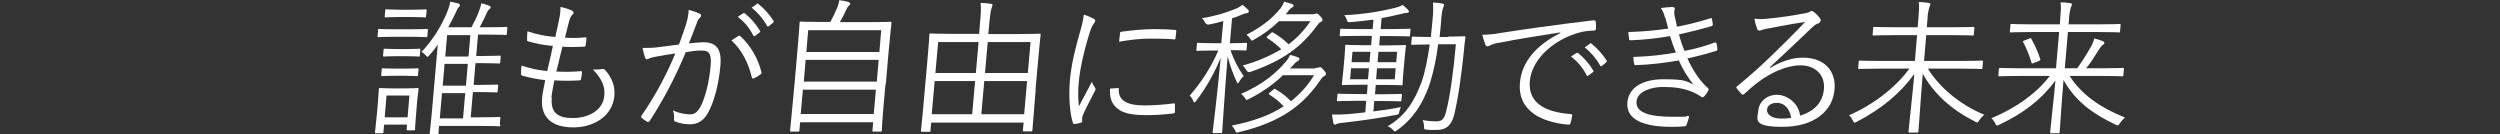
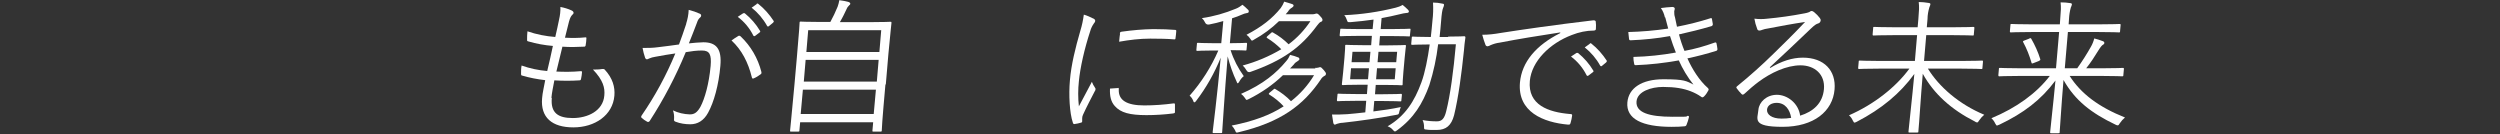
<svg xmlns="http://www.w3.org/2000/svg" id="_レイヤー_1" data-name="レイヤー 1" version="1.1" viewBox="0 0 1366 73.3">
  <rect x="0" y="0" width="1366" height="73.3" fill="#333333" stroke="none" />
  <defs>
    <style>
      .cls-1 {
        clip-path: url(#clippath);
      }

      .cls-2 {
        fill: none;
      }

      .cls-2, .cls-3 {
        stroke-width: 0px;
      }

      .cls-3 {
        fill: #fff;
      }
    </style>
    <clipPath id="clippath">
      <rect class="cls-2" x="204.9" width="956.2" height="73.3" />
    </clipPath>
  </defs>
  <g id="_グループ_27286" data-name="グループ 27286">
    <g class="cls-1">
      <g id="_グループ_27285" data-name="グループ 27285">
-         <path id="_パス_41467" data-name="パス 41467" class="cls-3" d="M227.6,59.3c-.8,9.1-.8,10.9-.8,11.3,0,.6-.1.6-.7.6h-3.2c-.6,0-.7,0-.7-.6l.2-2.5h-12.5l-.4,4.1c0,.6-.1.6-.7.6h-3.2c-.6,0-.7,0-.7-.6,0-.4.3-1.9,1.2-11.6l.4-4.8c.4-4.8.4-6.6.5-7.1,0-.6.1-.6.8-.6s1.9.2,6.9.2h6.4c5.1,0,6.6-.2,7-.2s.6,0,.6.6c0,.5-.3,2.1-.7,5.7l-.4,4.9ZM233.5,19.7c0,.6-.1.6-.8.6s-2.2-.2-8.4-.2h-8.9c-6.1,0-8.2.2-8.6.2s-.6,0-.5-.6l.3-3.3c0-.6.1-.6.6-.6s2.4.2,8.5.2h8.9c6.2,0,8-.2,8.5-.2s.7,0,.7.6l-.3,3.3ZM228.4,41c0,.6-.1.6-.7.6s-1.8-.2-6.6-.2h-5.6c-4.8,0-6.2.2-6.6.2s-.6,0-.6-.6l.3-3.1c0-.6.1-.6.7-.6s1.8.2,6.6.2h5.6c4.8,0,6.2-.2,6.6-.2s.6,0,.6.6l-.3,3.1ZM229.4,30.3c0,.6-.1.6-.7.6s-1.8-.2-6.6-.2h-5.6c-4.8,0-6.2.2-6.6.2s-.6,0-.6-.6l.3-3.1c0-.6.1-.6.7-.6s1.8.2,6.6.2h5.6c4.8,0,6.2-.2,6.6-.2s.6,0,.6.6l-.3,3.1ZM223.7,52.2h-12.5l-1,11.9h12.5l1-11.9ZM232.8,8.9c0,.6-.1.6-.7.6s-1.8-.2-7.1-.2h-7.1c-5.2,0-6.6.2-7.1.2s-.6,0-.6-.6l.3-3.2c0-.6.1-.6.7-.6s1.9.2,7.1.2h7.1c5.2,0,6.7-.2,7.1-.2s.6,0,.6.6l-.3,3.2ZM273.4,68.4c0,.6-.1.6-.7.6s-3-.2-10.7-.2h-22.1l-.3,3.9c0,.5-.1.6-.7.6h-3.5c-.6,0-.6,0-.6-.6s.4-2.6,1-9.6l3.4-38.7c-1.3,1.9-2.8,3.8-4.4,5.6-.5.6-.9,1-1.2,1s-.5-.2-1.1-.9c-.6-.7-1.3-1.3-2.2-1.7,6-6.4,10.8-13.8,14.1-22,.7-1.8,1.3-3.6,1.6-5.5,1.7.3,3.3.7,4.5,1,.5.2.8.5.8.9,0,.5-.3.8-.8,1.3-.4.4-.7,1-1.6,3-1.1,2.3-2.4,5-4,7.8h12.7c1.5-2.8,2.9-5.6,4-8.5.6-1.5,1.1-3,1.4-4.6,1.5.3,2.9.8,4.3,1.3.5.2.8.5.8.9,0,.4-.3.8-.7,1-.8.7-1.4,1.7-1.7,2.7-1.3,2.7-2.3,4.8-3.6,7.2h5.1c6.8,0,9-.2,9.4-.2s.6,0,.6.6l-.3,3.2c0,.6-.1.6-.7.6s-2.6-.2-9.4-.2h-5.6l-1,11.7h2.6c7.3,0,9.7-.2,10.1-.2.6,0,.7,0,.7.6l-.3,3.1c0,.6-.1.6-.8.6s-2.8-.2-10.1-.2h-2.6l-1,11.9h2.6c7.3,0,9.7-.2,10.1-.2.6,0,.7,0,.7.6l-.3,3.1c0,.6-.1.6-.8.6s-2.8-.2-10.1-.2h-2.6l-1.2,13.8h4.9c7.7,0,10.3-.2,10.7-.2s.6,0,.6.6l-.3,3.3ZM254.2,50.9h-12.7l-1.2,13.8h12.7l1.2-13.8ZM255.6,34.9h-12.7l-1,11.9h12.7l1-11.9ZM257,19.2h-12.7l-1,11.7h12.7l1-11.7Z" />
        <path id="_パス_41468" data-name="パス 41468" class="cls-3" d="M301.5,53.6c-.7,8.1,3.4,10.9,11.5,10.9s16.5-3.9,17.2-12.3c.4-4.2-.6-8.3-6.2-14.2,1.7,0,3.4,0,5-.3.5-.1,1,0,1.3.2,4.5,4.8,5.8,9.7,5.4,14.4-.9,10.7-10.7,17.3-22.4,17.3s-18-5.4-17.1-15.9c.2-2.9,1.1-6.5,1.7-9.9-4.3-.5-8.5-1.3-12.6-2.5-.4,0-.6-.3-.6-1,0-1.5,0-3,.3-4.5,4.5,1.6,9.2,2.6,14,3,1.2-4.9,2.2-9.5,3.1-13.7-4.6-.4-9.1-1.2-13.5-2.5-.6-.2-.6-.2-.6-1,0-1.2,0-2.9.2-4.5,4.9,1.7,10,2.7,15.2,3.1,1-4.3,1.4-6.2,2.1-9.6.5-2.2.8-4.5.7-6.8,2.1.4,4.2,1,6.1,1.9.7.3,1.1.8,1.1,1.3,0,.4-.3.8-.7,1.1-.7.7-1.2,1.6-1.8,3.7-.8,3.1-1.4,5.4-2.2,8.8,3.8.2,7.5.2,11.3-.2.3,0,.5.2.4.6,0,1.2-.2,2.5-.4,3.7,0,.4-.3.8-.7.8,0,0-.1,0-.2,0-3.9.2-7.8.3-11.8,0-1,3.9-2.1,8.8-3.3,13.6,4.4.2,8.7.2,13.1-.2.7,0,1,0,.9.6,0,.9-.3,2.5-.5,3.5-.1.7-.4.9-.8.9-4.6.3-9.2.3-13.8,0-.6,3.2-1.4,7-1.6,9.5" />
        <path id="_パス_41469" data-name="パス 41469" class="cls-3" d="M374.9,13c.8-2.5,1.3-5,1.4-7.6,2.1.5,4.1,1.2,6.1,2.1.6.2.9.9.6,1.5,0,.2-.3.4-.5.6-.8.7-1.3,1.6-1.6,2.6-1.5,3.9-2.9,7.6-4.5,11.5,2.6-.3,5.2-.5,7.9-.6,7,0,10.2,3.5,9.3,13-.9,10.3-3.5,19.7-6.7,25.5-2.4,4.4-5.8,6.3-9.7,6.3-2.8,0-5.5-.4-8.1-1.4-.6-.2-1-.7-.8-1.4.1-1.6,0-3.2-.6-4.8,2.9,1.4,6,2.1,9.2,2.2,2.3,0,3.9-.8,5.8-4.1,2.4-4.5,4.7-12.6,5.6-22.4.5-6.2-.5-8.4-4.8-8.4-2.9,0-5.9.4-8.8.9-5.4,13.1-12,25.7-19.7,37.6-.3.5-.9.7-1.4.4,0,0,0,0,0,0-1.1-.6-2.1-1.3-3-2.1-.4-.4-.3-.8,0-1.3,7.3-10.6,13.5-22,18.4-33.9-3.3.5-6.7,1-10.8,1.8-1.3.2-2.5.5-3.6,1-.9.6-1.7.6-2.1-.4-.6-1.8-1.1-3.6-1.4-5.4,2.8,0,5.6,0,8.4-.4,4.5-.5,7.7-1,11.5-1.5,1.4-3.7,2.5-6.9,4-11.4M403.5,19.6c.4-.2.9,0,1.2.3,5.5,5.2,9.4,11.9,11.3,19.3.1.6.2,1-.4,1.4-1.1.8-2.3,1.6-3.5,2.1-.7.4-1.2.3-1.3-.5-2-8.1-5.5-14.9-11.1-20.1,1.2-.9,2.5-1.7,3.8-2.5M406.2,7.3c.3-.2.5-.2.8,0,3.3,2.7,6.1,5.9,8.3,9.6.2.3.1.6-.2.8,0,0,0,0,0,0l-2.5,1.9c-.4.3-.8.2-1-.2-2-4-4.9-7.5-8.5-10.2l3.2-2.1ZM413.4,2.1c.3-.2.6-.3.9,0,3.3,2.6,6.1,5.8,8.4,9.3.2.4.1.6-.3,1l-2.3,1.9c-.4.3-.7.3-1-.2-2.1-3.8-5-7.2-8.4-9.9l2.8-2Z" />
        <path id="_パス_41470" data-name="パス 41470" class="cls-3" d="M483.8,46.1c-1.9,21.2-2,24.8-2,25.2,0,.5-.1.6-.7.6h-3.8c-.6,0-.6,0-.6-.6l.4-4.5h-39.9l-.4,4.5c0,.5-.1.6-.7.6h-3.8c-.6,0-.6,0-.6-.6s.5-4.1,2.4-25.2l1.3-14.7c1.3-14.8,1.5-18.6,1.5-19,0-.6.1-.6.7-.6s3.3.2,11.3.2h4.8c1.5-2.7,2.8-5.5,4-8.4.4-1.1.7-2.3.9-3.5,1.8.2,3.7.6,5.1,1,.6.2.9.6.9.9,0,.4-.3.7-.6.9-.6.6-1.1,1.2-1.4,2-1.1,2.3-2,4.3-3.7,7.2h16.3c8,0,10.8-.2,11.3-.2s.6,0,.6.6c0,.4-.5,4.2-1.7,17.2l-1.4,16.5ZM478.6,49h-39.9l-1.2,13.3h39.9l1.2-13.3ZM480.1,32.7h-39.9l-1,11.9h39.9l1-11.9ZM481.5,16.5h-39.9l-1,11.9h39.9l1-11.9Z" />
-         <path id="_パス_41471" data-name="パス 41471" class="cls-3" d="M565.9,49c-1.6,18.6-1.7,21.7-1.8,22.2s-.1.6-.7.6h-3.9c-.6,0-.6,0-.6-.6l.4-4.2h-50.5l-.4,4.4c0,.6-.1.6-.7.6h-3.9c-.6,0-.6,0-.6-.6,0-.4.5-3.5,2.1-22.3l1.2-13.3c1.2-13.2,1.3-16.5,1.3-16.9,0-.6.1-.6.7-.6s3.2.2,11.3.2h15.2l.5-6.2c.5-5.3.6-7.6.3-10.7,1.9,0,3.7.2,5.6.5.6,0,.9.3.9.7-.1.5-.3,1-.5,1.5-.3,1-.7,2.8-1.2,7.9l-.6,6.4h16.6c8.1,0,10.9-.2,11.4-.2s.6,0,.6.6c0,.4-.5,3.7-1.5,15.4l-1.3,14.7ZM532.8,44.3h-22.1l-1.6,18.1h22.1l1.6-18.1ZM534.7,23h-22.1l-1.5,16.9h22.1l1.5-16.9ZM561.2,44.3h-23.4l-1.6,18.1h23.4l1.6-18.1ZM563.1,23h-23.4l-1.5,16.9h23.4l1.5-16.9Z" />
        <path id="_パス_41472" data-name="パス 41472" class="cls-3" d="M597.4,10.1c.8.5,1.1.8,1,1.3,0,.5-.3,1-.7,1.4-.9,1.3-1.6,2.7-2,4.2-3.1,9.4-5.5,19.9-6.2,27.4-.5,4.5-.5,9.1,0,13.7,2.3-4.5,4.3-7.9,7.1-13.4.4,1.1,1,2.2,1.7,3.2.2.2.3.5.3.8,0,.5-.2.9-.5,1.3-2.1,4.1-4.2,8-6.3,12.6-.3.6-.5,1.3-.5,2,0,.7,0,1.2,0,1.7,0,.4-.3.7-.6.7-1.2.4-2.4.6-3.7.8-.4,0-.7-.3-.8-.8-1.8-5.3-2.3-15.3-1.6-23.1.7-8.5,3-17.8,5.7-27.1.9-2.9,1.5-5.8,1.9-8.8,1.8.5,3.5,1.3,5.1,2.1M610.8,48c.4,0,.6.2.5.8-.3,6,4.4,8.8,13.9,8.8,5.3,0,10.7-.4,16-1.1.7,0,.8,0,.8.8,0,1,0,2.6,0,3.7,0,.7,0,.8-1.1,1-4.8.6-9.7.9-14.5.9-9,0-14.1-1.3-17.3-5-2.1-2.3-2.8-5.5-2.6-9.5l4.4-.3ZM611.9,18.4c0-.7.2-1,1.1-1.1,5.7-.8,11.4-1.3,17.2-1.4,4.7,0,9.3.2,11.4.4,1,0,1.2.2,1.1.8-.1,1.3-.2,2.5-.4,3.7,0,.6-.2.8-.9.7-3.1-.3-8.3-.4-12.9-.4-5.7,0-11.4.7-17,1.7.2-2.1.3-3.4.5-4.4" />
        <path id="_パス_41473" data-name="パス 41473" class="cls-3" d="M681.1,27c0,.6-.1.6-.7.6s-2.2-.2-8-.2c1.6,5.1,4.1,9.9,7.2,14.2-1,.8-1.8,1.8-2.4,2.9-.4.6-.6,1-.9,1s-.4-.3-.6-.9c-2.1-4.4-3.7-9.1-4.9-13.8-1.8,21.5-2.8,39.6-3,41.3,0,.6-.1.6-.7.6h-3.9c-.6,0-.6,0-.6-.6.2-1.7,2.5-20,4.4-40.6-3.4,8.4-7.9,16.4-13.4,23.6-.4.6-.7.8-1,.8s-.5-.3-.7-1c-.4-1-1.1-2-1.9-2.6,6.5-7.4,11.8-15.7,15.7-24.7h-3.1c-6,0-7.8.2-8.3.2s-.6,0-.6-.6l.3-3.2c0-.6.1-.6.7-.6s2.2.2,8.3.2h4.3l1.1-12.1c-2.5.7-5,1.4-7.8,1.9q-1.6.2-2.2-1.2c-.4-.9-1-1.7-1.7-2.3,6.4-.9,12.7-2.7,18.7-5.2,1.3-.5,2.4-1.3,3.5-2.1,1,.8,2,1.7,2.9,2.6.4.3.6.7.5,1.2,0,.5-.5.7-1.3.8-.8.1-1.5.4-2.2.7-1.8.8-3.7,1.5-5.6,2.1l-1.2,13.6h.5c6,0,7.9-.2,8.3-.2s.6,0,.6.6l-.3,3.2ZM718.5,37.1c.7,0,1.3,0,2-.2.2-.1.5-.2.8-.2.5,0,.9.3,2.1,1.7.7.9,1.2,1.5,1.1,1.9,0,.5-.3,1-.7,1.1-.9.5-1.6,1.1-2.1,2-9.7,14.4-22.2,23.4-44.7,28.8-1.5.4-1.6.5-2.2-1.1-.5-.9-1.1-1.8-1.8-2.5,11.8-2.3,21-5.7,28.4-10.5-2.3-2.5-4.9-4.6-7.8-6.4-.5-.3-.5-.6.4-1.3l1.7-1.4c.6-.6.8-.6,1.2-.3,3.1,1.8,6,4,8.5,6.6,5-3.9,9.3-8.7,12.6-14.2h-17c-5.5,5.3-11.8,9.6-18.6,13-.4.2-.8.4-1.2.5-.3,0-.5-.3-1-1.1-.6-.9-1.3-1.6-2.1-2.2,12.2-5.3,19.4-11.5,24.7-17.9.9-1,1.6-2.2,2.1-3.4,1.5.3,3,.8,4.5,1.4.4.1.6.5.6,1,0,.3-.4.6-.8.9-.9.5-1.7,1.1-2.3,2l-2,2.1h13.9ZM716.7,7.8c.6,0,1.3,0,1.9-.2.2-.1.4-.2.7-.2.6,0,1,.2,2.1,1.5,1,1,1.2,1.5,1.2,2,0,.5-.3.9-.8,1-.8.3-1.2.9-2.1,2-9,12.2-18.9,19.2-36.5,25.4q-1.4.5-2.2-1c-.5-.9-1.2-1.8-2-2.5,7.4-2,14.5-5,21.1-8.9-2.3-2.3-4.9-4.4-7.7-6.1-.5-.3-.4-.6.3-1.2l1.7-1.5c.5-.5.7-.6,1.2-.3,3.1,1.7,6,3.9,8.5,6.4,4.7-3.5,8.7-7.8,11.9-12.6h-17.2c-4,3.9-8.6,7.3-13.5,10-.6.4-.9.6-1.2.6s-.5-.4-1-1.1c-.5-.8-1.2-1.5-2-2.1,8.4-4.4,14-8.8,18.7-14.6.8-1.1,1.4-2.3,1.9-3.5,1.5.4,3,.9,4.5,1.4.4.1.7.5.6,1-.1.3-.5.6-.9.9-.9.5-1.6,1.2-2.1,2.1l-1.3,1.5h14.4Z" />
        <path id="_パス_41474" data-name="パス 41474" class="cls-3" d="M770.4,19.3c0,.6,0,.6-.5.6s-2.9-.2-10.3-.2h-5.6l-.4,5.1h4.4c6.8,0,9.1-.2,9.6-.2s.6,0,.6.6c0,.4-.3,1.9-.7,6.5l-.7,7.8c-.4,4.5-.4,6.1-.4,6.5,0,.6-.1.6-.7.6s-2.1-.2-9.6-.2h-4.4l-.4,5.1h4.3c7.1,0,9.4-.2,9.8-.2s.6,0,.6.6l-.3,2.9c0,.6-.1.6-.7.6s-2.7-.2-9.8-.2h-4.3l-.5,5.7c5.1-.6,10.3-1.4,15-2.4-.3.8-.6,1.6-.8,2.4-.3,1.7-.3,1.6-1.9,1.9-9.5,1.8-19.2,3.2-29.1,4.3-1.1,0-2.2.3-3.2.6-.3.2-.6.3-1,.4-.4,0-.7-.2-.9-1-.2-1.2-.5-2.9-.7-4.5,2.8,0,5.6,0,8.3-.2,2.8-.2,6.3-.6,9.9-1l.5-6.3h-5.6c-7.1,0-9.4.2-9.8.2s-.6,0-.6-.6l.3-2.9c0-.6.1-.6.7-.6s2.7.2,9.8.2h5.6l.4-5.1h-3.9c-6.8,0-9.1.2-9.6.2s-.6,0-.6-.6c0-.5.3-2.1.7-6.5l.7-7.7c.4-4.6.4-6.2.4-6.6,0-.6.1-.6.7-.6s2.7.2,9.6.2h3.9l.4-5.1h-6.8c-7.3,0-9.8.2-10.2.2s-.6,0-.6-.6l.3-2.9c0-.6.1-.6.7-.6s2.9.2,10.2.2h6.8l.5-5.2c-4,.6-8,1-12.5,1.4-1.5,0-1.6.2-2-1-.3-1-.8-2-1.5-2.8,9.5-.4,18.9-1.8,28.1-4.1,1.3-.3,2.6-.8,3.8-1.5,1,.8,2,1.7,2.9,2.6.4.5.6.7.5,1.1,0,.5-.7.7-1.4.7-1.1.1-2.1.3-3.2.6-3.6.9-7,1.6-10.3,2.2l-.5,6h5.6c7.4,0,9.8-.2,10.2-.2s.6,0,.5.6l-.3,2.9ZM748,37.3h-9.8l-.5,6h9.8l.5-6ZM748.8,28.3h-9.8l-.5,5.7h9.8l.5-5.7ZM762.6,37.3h-10.2l-.5,6h10.2l.5-6ZM763.4,28.3h-10.2l-.5,5.7h10.2l.5-5.7ZM791.1,20c6.4,0,8.4-.2,8.9-.2s.7.2.7.7c-.4,2.5-.6,4.7-.8,7.1-1.3,12.6-3,25.6-5.4,35.4-1.5,5.6-4.4,8-9.4,8s-4,0-5.7-.2c-1.4,0-1.3-.5-1.3-1.4,0-1.3-.2-2.6-.8-3.8,2.6.5,5.2.7,7.8.7,2.7,0,4.1-1.4,5.1-5.5,2.2-8.6,4-22,5.3-36.6h-9.7c-.9,7.6-2.5,15-4.8,22.3-3.7,10.2-8.5,18-17.5,24.6-.7.5-.9.7-1.3.7s-.5-.2-1-.7c-.8-1-1.9-1.7-3-2.1,9.6-5.6,14.7-13.7,18.5-24.1,1.9-5.2,3.4-12.7,4.5-20.6h-.8c-6.3,0-8.2.2-8.6.2-.6,0-.7,0-.7-.6l.3-3.3c0-.6.1-.6.8-.6s2.3.2,8.6.2h1c.3-3,.7-6,.9-9,.4-3.2.5-6.5.3-9.8,1.7,0,3.5.2,5.2.6.6,0,.9.4.8.7,0,.6-.3,1.1-.5,1.7-.4.8-.8,3.2-1.1,7.4-.2,2.8-.5,5.6-.8,8.4h4.8Z" />
        <path id="_パス_41475" data-name="パス 41475" class="cls-3" d="M852.6,17.7c-12.3,1.9-22.9,3.6-33.2,5.6-1.7.2-3.4.7-5,1.4-.5.3-1,.5-1.6.6-.5,0-.9-.3-1.1-.7-.7-1.8-1.3-3.7-1.8-5.6,3.4,0,6.7-.4,10.1-1,12.2-1.9,28.7-4.3,50.6-6.9.8,0,1.2.2,1.3.6.2,1.3.2,2.6.1,4,0,.7-.3.9-1.1,1-4.1,0-8.2.9-12,2.4-12.2,4.6-22,14.4-23,25.1-1.2,13.2,10.2,17.1,21.9,18.1,1,0,1.3.2,1.2.9-.2,1.3-.4,2.6-.8,3.8-.2.9-.5,1.2-1.4,1.1-13.5-1.2-27.7-6.9-26.3-23,1-11.2,8.8-20.4,22-27v-.2ZM861.5,29c.3-.2.6-.1.8,0,3.3,2.7,6.1,5.9,8.3,9.6.2.3.1.6-.2.8,0,0,0,0,0,0l-2.5,1.9c-.4.3-.8.2-1-.2-2-4-4.9-7.5-8.5-10.2l3.2-2.1ZM868.6,23.8c.3-.2.6-.3.9,0,3.3,2.6,6.1,5.8,8.4,9.3.2.4,0,.6-.3,1l-2.3,1.9c-.3.3-.7.3-1-.2-2.1-3.8-5-7.2-8.4-9.9l2.8-2Z" />
        <path id="_パス_41476" data-name="パス 41476" class="cls-3" d="M909.7,9.5c-.4-1.8-1.1-3.6-2.2-5.1,2.1-.3,4.2-.5,6.3-.6.8,0,1.3.4,1.3,1,0,.3-.2.8-.3,1.3,0,1.1,0,2.2.4,3.3.4,2.1.7,3.5,1.1,5.2,6.2-1.2,12.2-2.7,18.2-4.6.5-.2.7-.2.9.3.2,1,.4,2,.5,2.9,0,.5-.3,1-.8,1.1,0,0,0,0,0,0-6.1,1.8-11.9,3.2-17.7,4.5.8,3.1,1.8,6.1,3,9,5.6-1,11.1-2.6,16.4-4.5.7-.2.9-.2,1.1.4.2,1,.4,2,.5,3,.1.5-.2,1-.7,1.1,0,0,0,0,0,0-5.1,1.6-10.5,3-15.7,4.1,2.6,5.8,6.5,12.1,11.2,16.2.4.5.6.7.2,1.4-.6,1.1-1.3,2.2-2.2,3.1-.7.7-1.1.8-1.8.2-1.7-1.2-3.5-2.1-5.5-2.9-4.1-1.6-8.8-2.4-15.2-2.4s-14,2.4-14.5,7.9c-.5,6.1,6.8,8.4,19.7,8.4s5.6-.2,8.3-.5c.7,0,.7.3.6.9-.3,1.3-.7,2.6-1.2,3.8-.2.6-.4.9-1.1,1-2.1.2-4.1.3-7.1.3-16.1,0-25-4.3-24.2-13.4.7-7.8,7.9-12.6,19.7-12.6s12.5,1,16.4,2.9c-3.2-4-5.9-8.5-8-13.2-7.8,1.4-15.6,2.3-23.5,2.6-.6,0-.7,0-.9-.8-.3-1.2-.4-2.5-.4-3.7,7.8-.2,15.5-1,23.2-2.4-1.1-2.7-2.2-5.8-3.2-9-7.1,1.3-14.2,2-21.4,2.3-.6,0-.9,0-1-.8,0-.6-.3-2.2-.4-3.7,7.3-.2,14.6-.8,21.8-1.9-.5-1.8-.9-3.6-1.6-6.1" />
        <path id="_パス_41477" data-name="パス 41477" class="cls-3" d="M967.3,37.1c6.1-3.7,12-5.6,17.8-5.6,11.6,0,18.2,7.1,17.3,17.4-1,11.9-11.3,20.4-28.4,20.4s-13.6-4.3-13.2-9.4c.4-4.1,4.4-8.1,10.1-8.1s11.8,4.6,12.7,11.4c7.1-2.2,12.3-6.7,13-14.5.7-8.1-5.1-13-12.8-13s-16.3,4.1-22.9,9c-2.7,2-5.2,4.2-7.7,6.5-.7.6-1.1.7-1.6.2-1-1-1.9-2.1-2.7-3.2-.3-.4-.2-.7.4-1.2,6.9-5.6,13.5-11.5,19.8-17.7,5.1-5,10.4-10.1,17.2-17.3-6.8,1-13.2,2.2-20.5,3.6-1,.1-2,.4-2.9.7-.5.2-1,.4-1.6.4-.6,0-1.1-.4-1.2-1-.7-1.8-1.2-3.6-1.5-5.5,2.4.3,4.7.3,7.1,0,6.4-.6,13.1-1.5,20.3-2.9.9-.1,1.7-.4,2.6-.7.3-.3.7-.5,1.2-.6.5,0,1,.3,1.4.6,1.2,1,2.3,2.1,3.2,3.3.3.4.5.9.4,1.4-.1.7-.6,1.3-1.3,1.5-1.1.3-2,.9-4,2.8-7.8,7.5-13.7,13-22.5,21.2l.2.2ZM970.7,56.2c-2.6,0-5,1.3-5.2,3.7-.2,2.6,2.5,4.9,7.9,4.9,1.8,0,3.5-.1,5.3-.4-.7-4.5-3.3-8.2-7.9-8.2" />
        <path id="_パス_41478" data-name="パス 41478" class="cls-3" d="M1053.4,37.5c6.1,9.9,16.9,19.4,30.8,25.2-1.1.9-2,1.9-2.8,3.1-.5.8-.7,1.1-1.1,1.1-.4,0-.8-.2-1.2-.5-13-6.6-22.4-15.1-28.5-26.1-1.2,14.1-1.9,26.5-2.4,31.5,0,.6-.1.6-.7.6h-4.1c-.6,0-.6,0-.6-.6.4-4.6,1.9-17.1,3.2-31.4-7.7,10.6-17.9,19.1-31.4,26.1-.4.2-.8.4-1.2.5-.4,0-.6-.3-1-1.1-.5-1.1-1.2-2.1-2.1-2.9,13.7-6,25.6-15.4,33-25.5h-16.7c-7.7,0-10.3.2-10.7.2s-.6,0-.6-.6l.3-3.4c0-.6.1-.6.7-.6s3,.2,10.7.2h19.3l1.2-14.1h-12.2c-8.2,0-11.1.2-11.5.2s-.6,0-.6-.6l.3-3.5c0-.6.1-.6.7-.6s3.2.2,11.4.2h12.2l.4-4.5c.4-5,.5-6.3.2-9.3,1.8,0,3.6.2,5.4.5.6,0,1,.4,1,.6-.1.6-.3,1.2-.6,1.8-.6,2.1-1,4.2-1,6.4l-.4,4.5h13.9c8.2,0,11.1-.2,11.5-.2s.6,0,.6.6l-.3,3.5c0,.6-.1.6-.7.6s-3.2-.2-11.4-.2h-13.9l-1.2,14.1h20.8c7.7,0,10.3-.2,10.8-.2s.6,0,.6.6l-.3,3.4c0,.6-.1.6-.7.6s-3-.2-10.8-.2h-18.4Z" />
        <path id="_パス_41479" data-name="パス 41479" class="cls-3" d="M1130.8,41.4c6.2,9.8,16,17.1,30.3,22.8-1.1.9-2,1.9-2.8,3.1-.6.9-.7,1.2-1.2,1.2-.4,0-.8-.2-1.2-.4-13.2-6.3-22.1-13.2-28.4-24.4-1.2,14.1-1.8,25.1-2.1,28.5,0,.6-.1.6-.7.6h-3.9c-.6,0-.6,0-.6-.6.3-3.7,1.6-14.3,2.9-28.2-8,10.7-17.4,17.8-30.6,24.1-.4.2-.9.4-1.3.5-.4,0-.5-.3-1-1.1-.5-1.1-1.2-2.1-2.1-2.9,13.7-5.7,24.6-13.6,31.9-23.1h-16.8c-7.7,0-10.3.2-10.7.2s-.6,0-.6-.7l.3-3.3c0-.6.1-.6.7-.6s3,.2,10.7.2h19.8l1.7-19.8h-15.1c-8.1,0-10.8.2-11.2.2s-.6,0-.6-.6l.3-3.4c0-.6.1-.6.7-.6s3,.2,11.2.2h15.1l.2-2.9c.4-5,.5-6.2.2-9.1,1.8,0,3.5.1,5.3.4.6,0,.9.4.9.6-.1.6-.3,1.3-.6,1.8-.6,2.1-.9,4.2-1,6.3l-.2,2.9h16.6c8.1,0,10.7-.2,11.2-.2s.6,0,.6.6l-.3,3.4c0,.6-.1.6-.7.6s-3-.2-11.2-.2h-16.6l-1.7,19.8h6.8c2.7-3.8,5.2-7.7,7.5-11.8.8-1.4,1.4-2.9,1.8-4.5,1.6.4,3.2.9,4.7,1.5.7.3.8.5.8,1,0,.5-.4.8-.8,1-.4.2-1.2,1-2.6,3.3-2,3.3-4.1,6.5-6.5,9.5h9.3c7.7,0,10.3-.2,10.7-.2s.6,0,.6.6l-.3,3.3c0,.6-.1.7-.7.7s-3-.2-10.7-.2h-18.3ZM1108.8,21c.7-.2.8-.3,1.1.2,2,3.5,3.7,7.2,4.9,11.1.1.5,0,.6-.7,1l-2.8,1.1c-1,.4-1.2.4-1.3-.2-1.1-3.8-2.6-7.6-4.5-11.1-.4-.6,0-.7.7-1l2.6-1Z" />
      </g>
    </g>
  </g>
</svg>